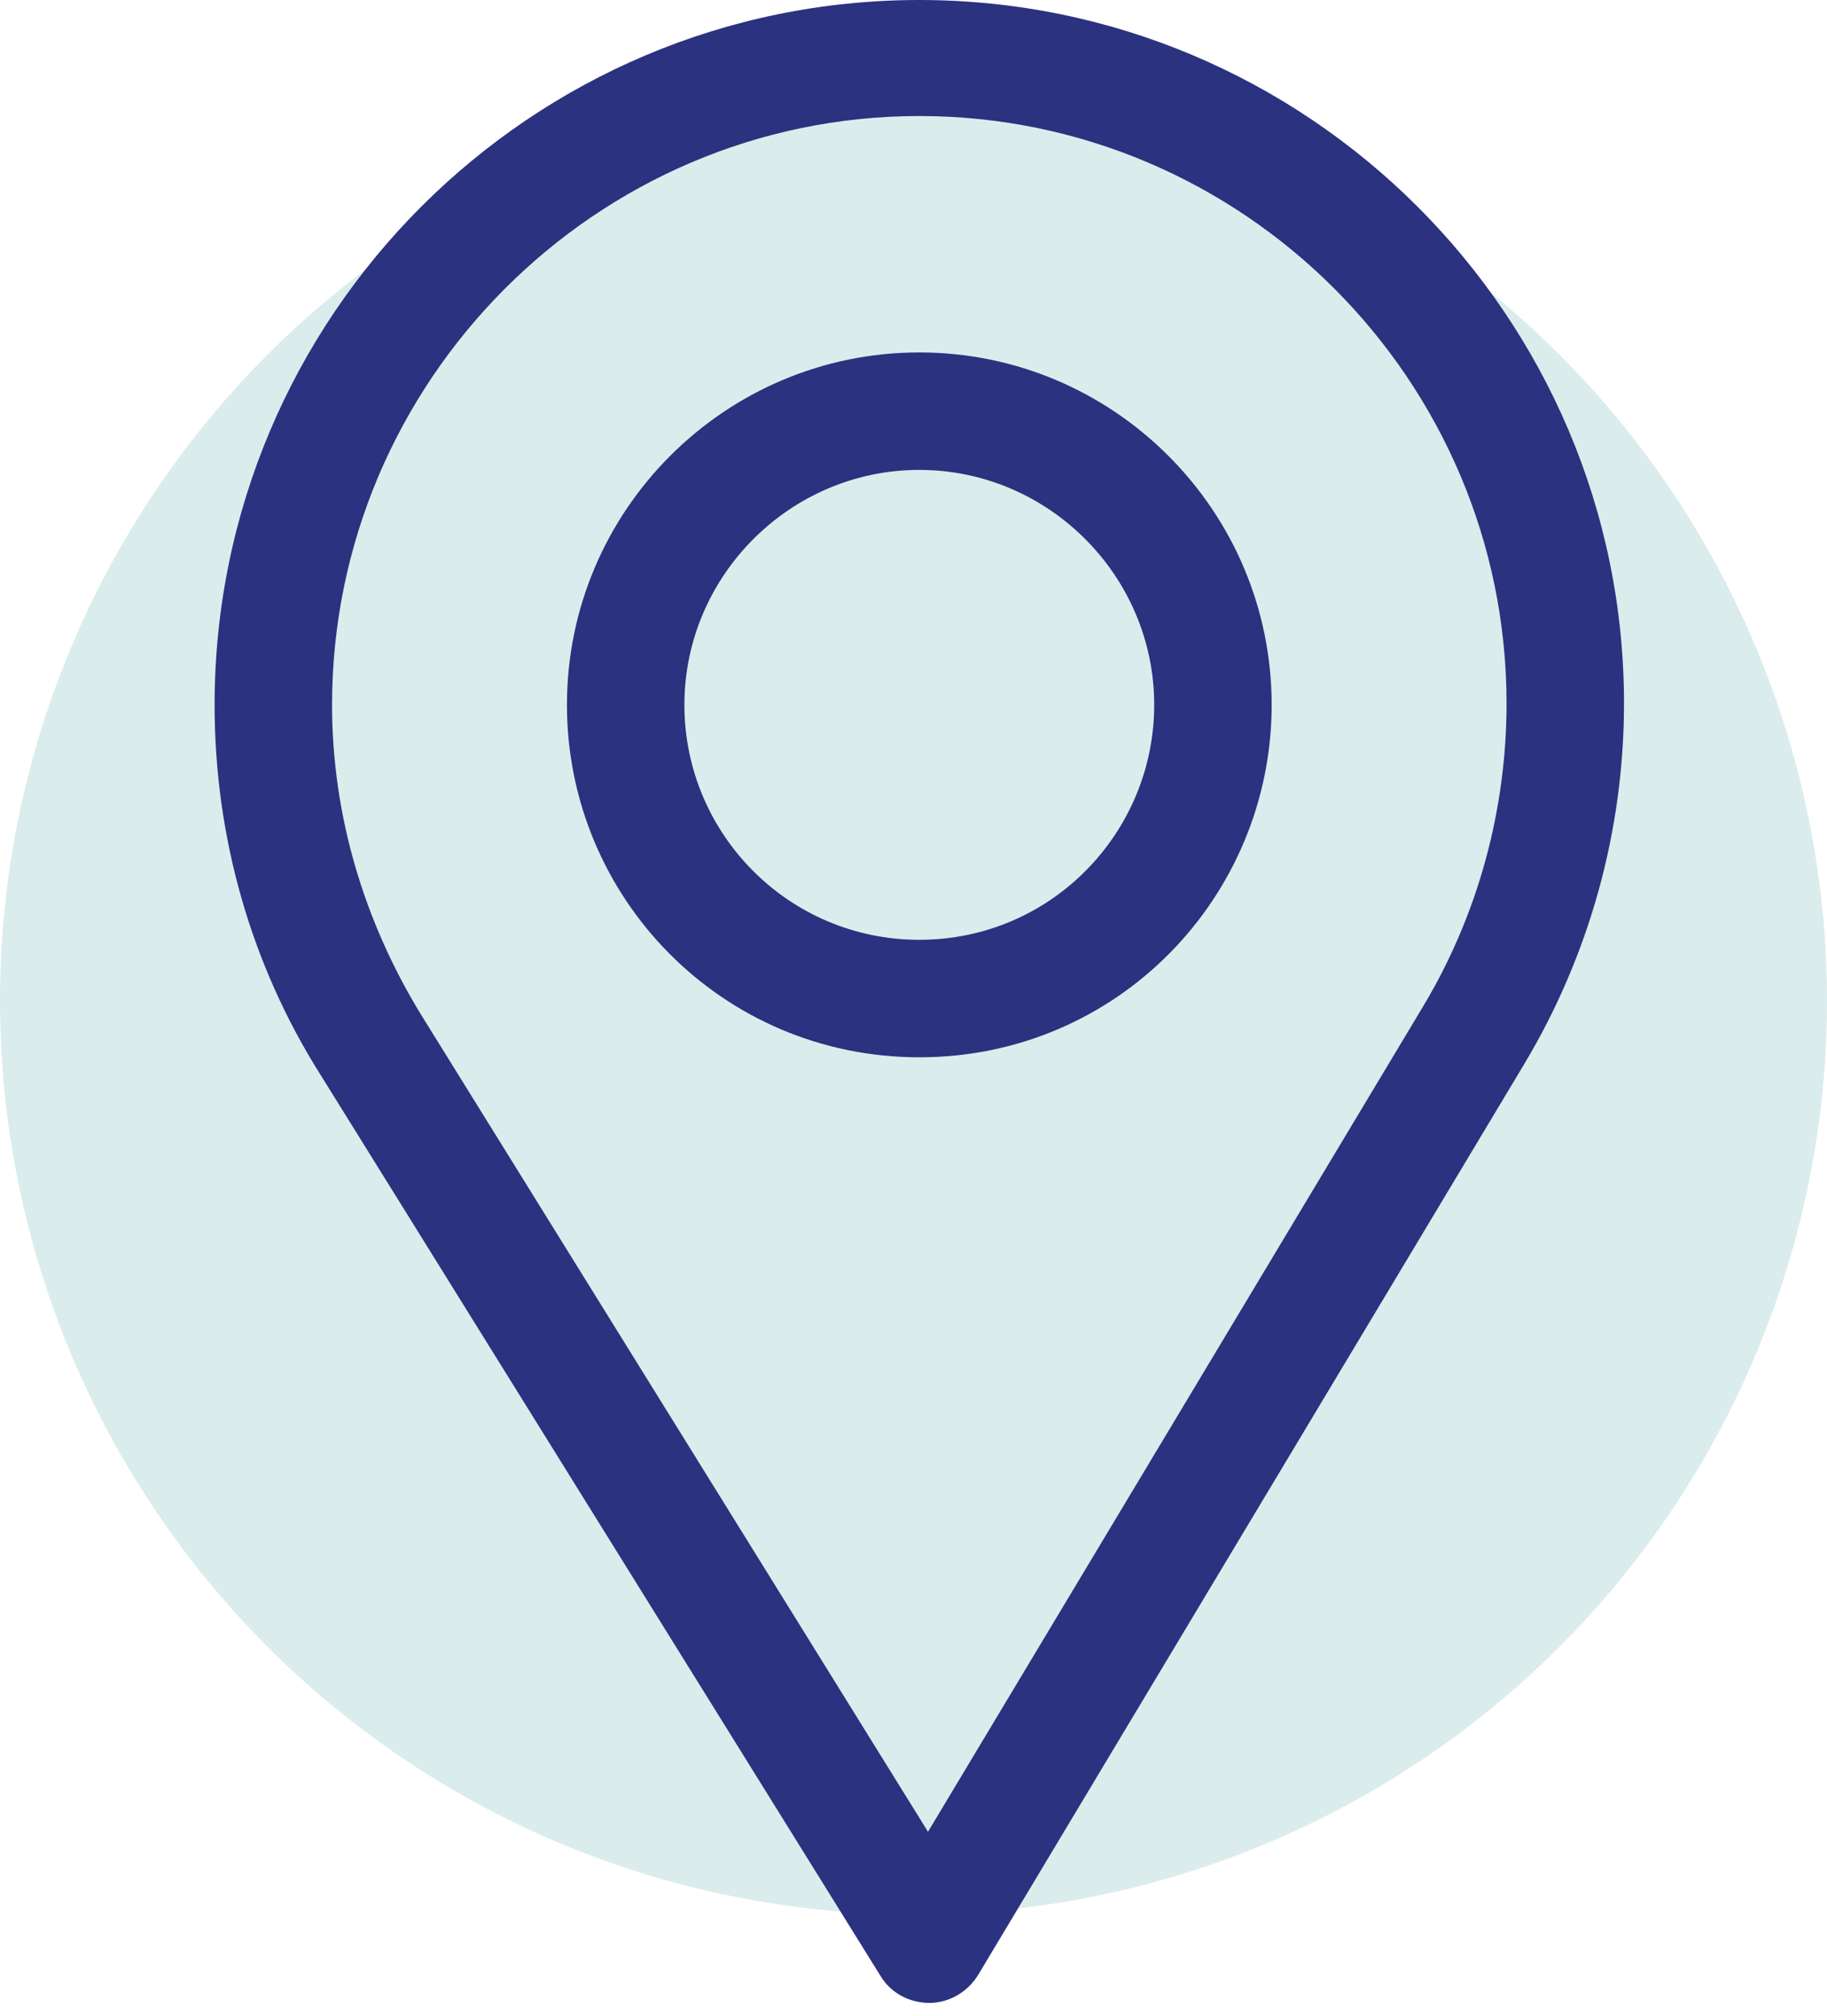
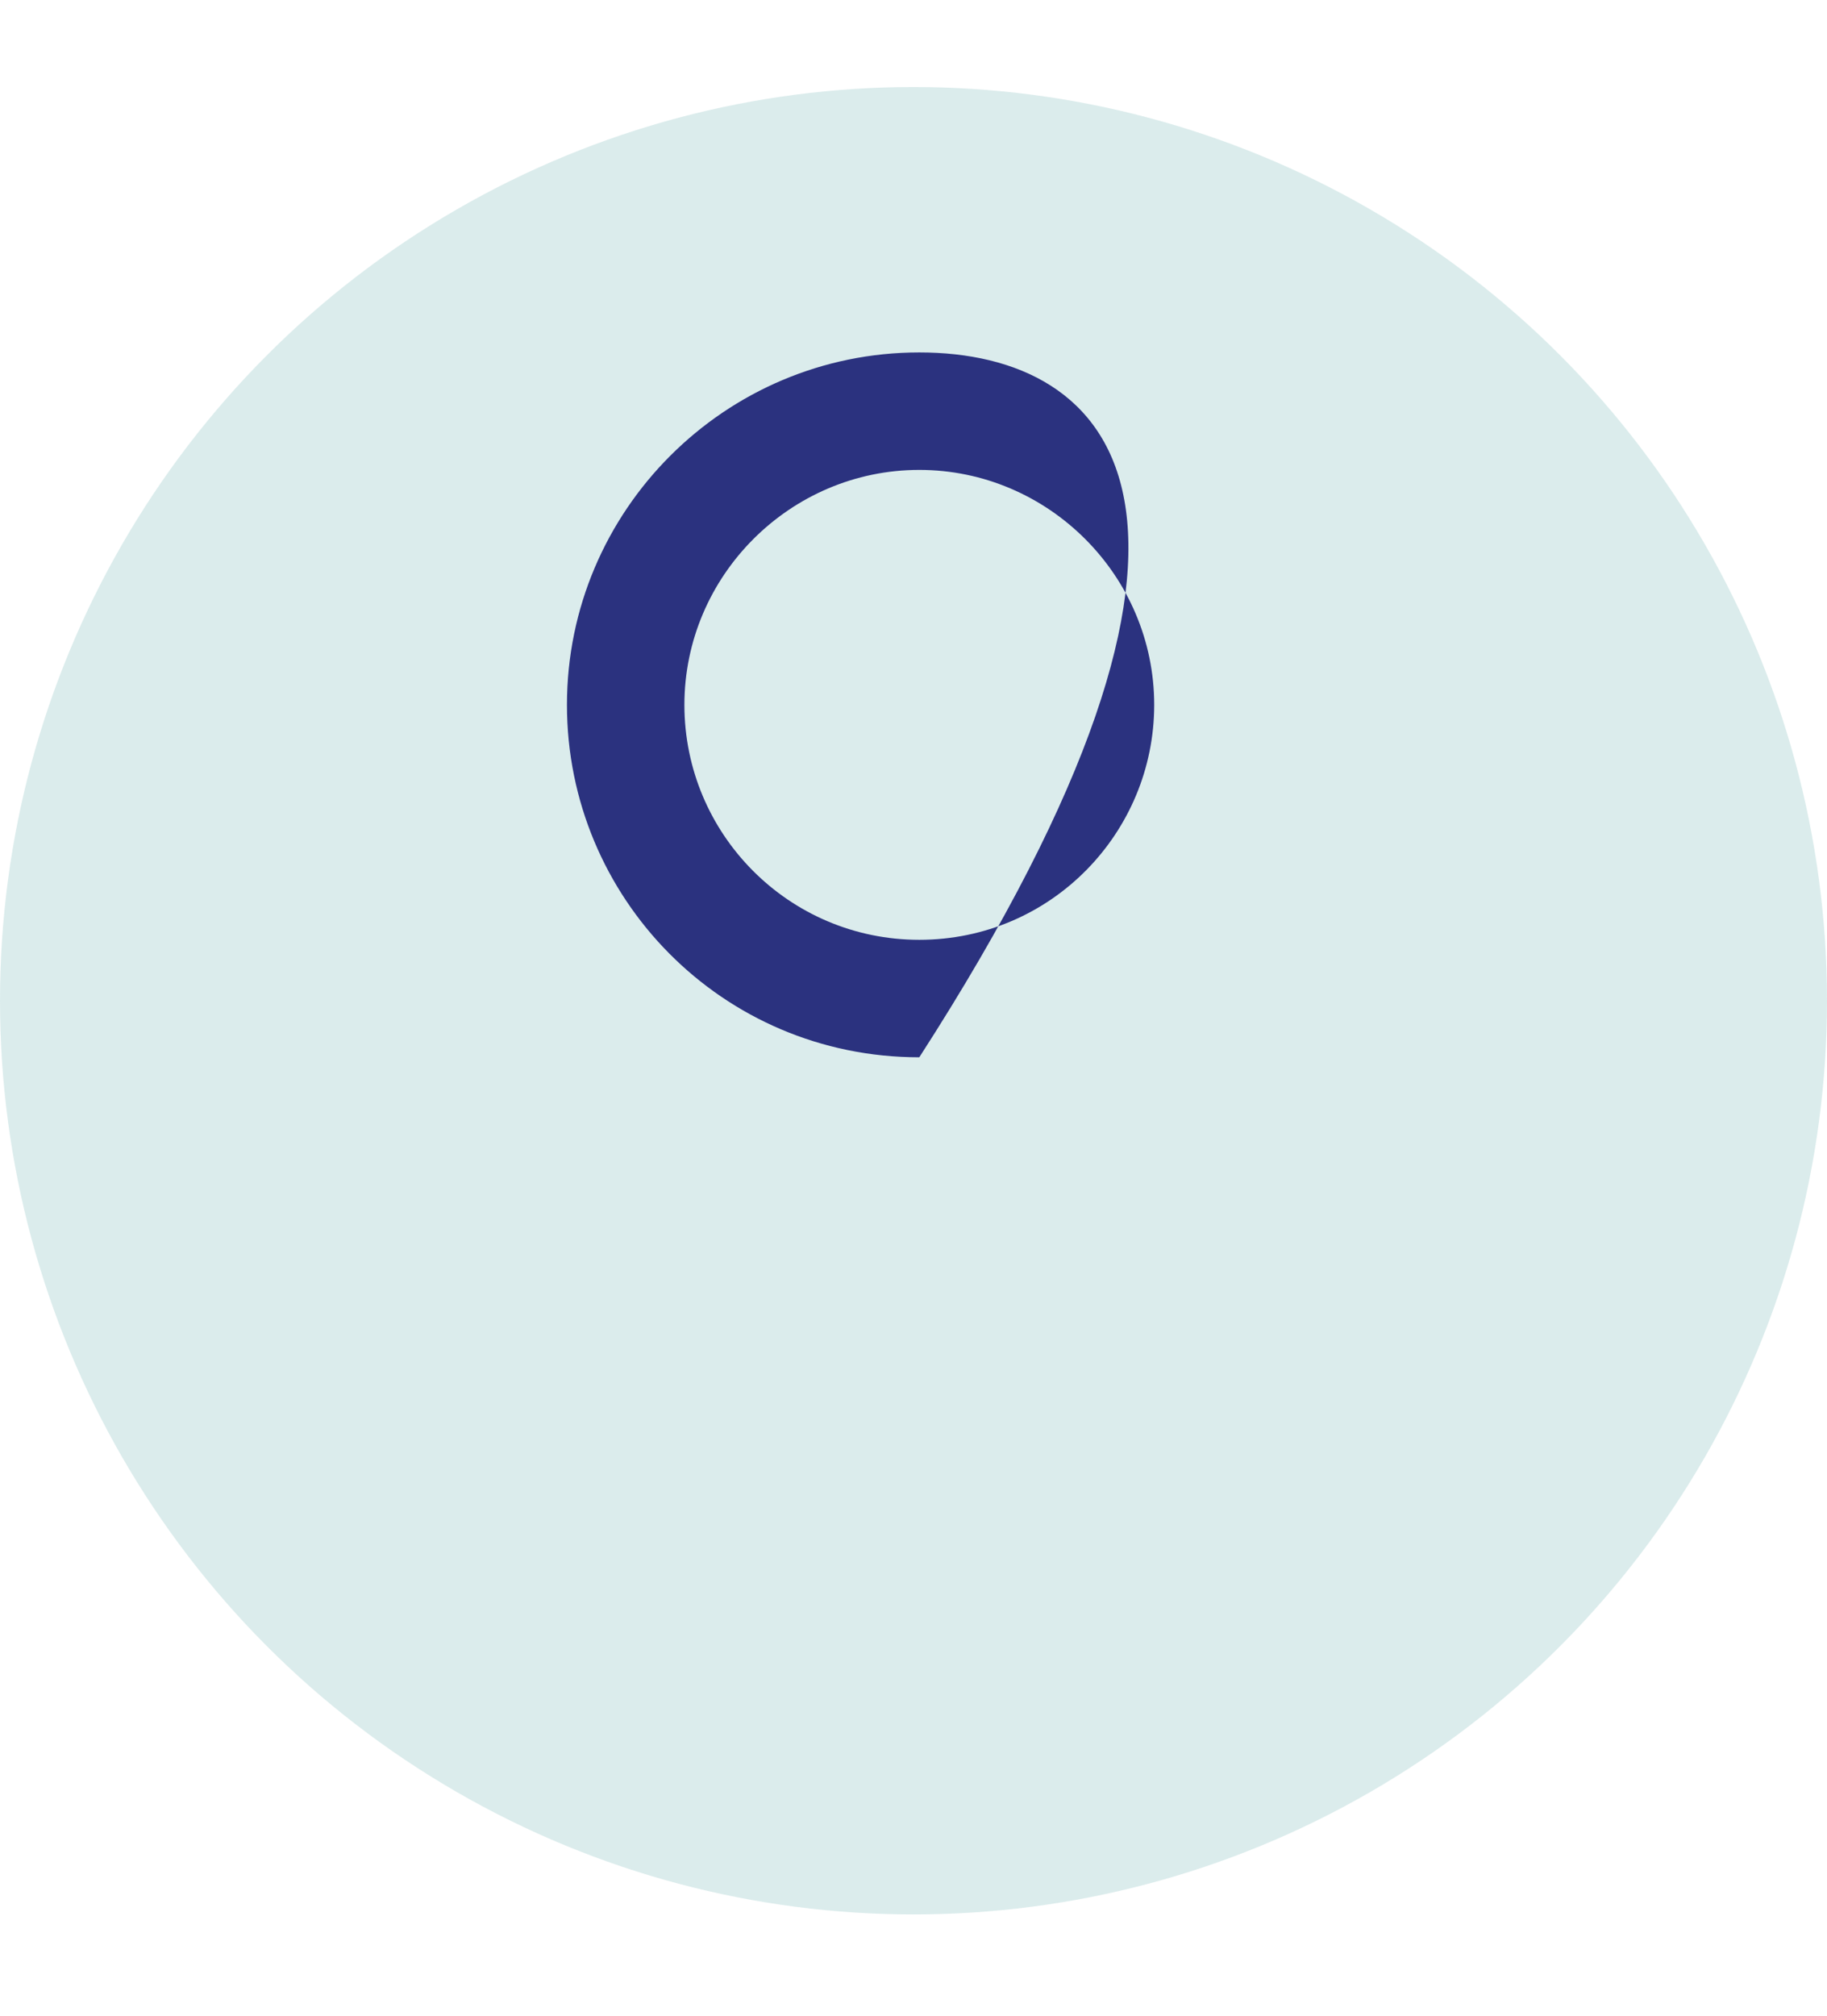
<svg xmlns="http://www.w3.org/2000/svg" version="1.1" id="Layer_1" x="0px" y="0px" viewBox="0 0 126 139" style="enable-background:new 0 0 126 139;" xml:space="preserve">
  <style type="text/css">
	.st0{fill:#2C9092;fill-opacity:0.17;}
	.st1{fill:#2B327F;}
</style>
  <circle class="st0" cx="63" cy="69" r="63" />
-   <path class="st1" d="M63.4,0C36.6,0,14.8,21.8,14.8,48.6c0,9.1,2.5,17.9,7.3,25.5l38.6,62.1c0.7,1.2,2,1.9,3.4,1.9c0,0,0,0,0,0  c1.4,0,2.7-0.8,3.4-2l37.6-62.7c4.5-7.5,6.9-16.1,6.9-24.9C112,21.8,90.2,0,63.4,0z M98.2,69.3l-34.2,57L29,69.9  c-3.9-6.4-6.1-13.7-6.1-21.3C22.9,26.3,41.1,8,63.4,8c22.3,0,40.5,18.2,40.5,40.5C103.9,55.9,101.9,63.1,98.2,69.3z" />
-   <path class="st1" d="M63.4,24.3c-13.4,0-24.3,10.9-24.3,24.3c0,13.3,10.7,24.3,24.3,24.3c13.7,0,24.3-11.1,24.3-24.3  C87.7,35.2,76.8,24.3,63.4,24.3z M63.4,64.8c-9,0-16.2-7.3-16.2-16.2c0-8.9,7.3-16.2,16.2-16.2c8.9,0,16.2,7.3,16.2,16.2  C79.6,57.4,72.5,64.8,63.4,64.8z" />
+   <path class="st1" d="M63.4,24.3c-13.4,0-24.3,10.9-24.3,24.3c0,13.3,10.7,24.3,24.3,24.3C87.7,35.2,76.8,24.3,63.4,24.3z M63.4,64.8c-9,0-16.2-7.3-16.2-16.2c0-8.9,7.3-16.2,16.2-16.2c8.9,0,16.2,7.3,16.2,16.2  C79.6,57.4,72.5,64.8,63.4,64.8z" />
</svg>